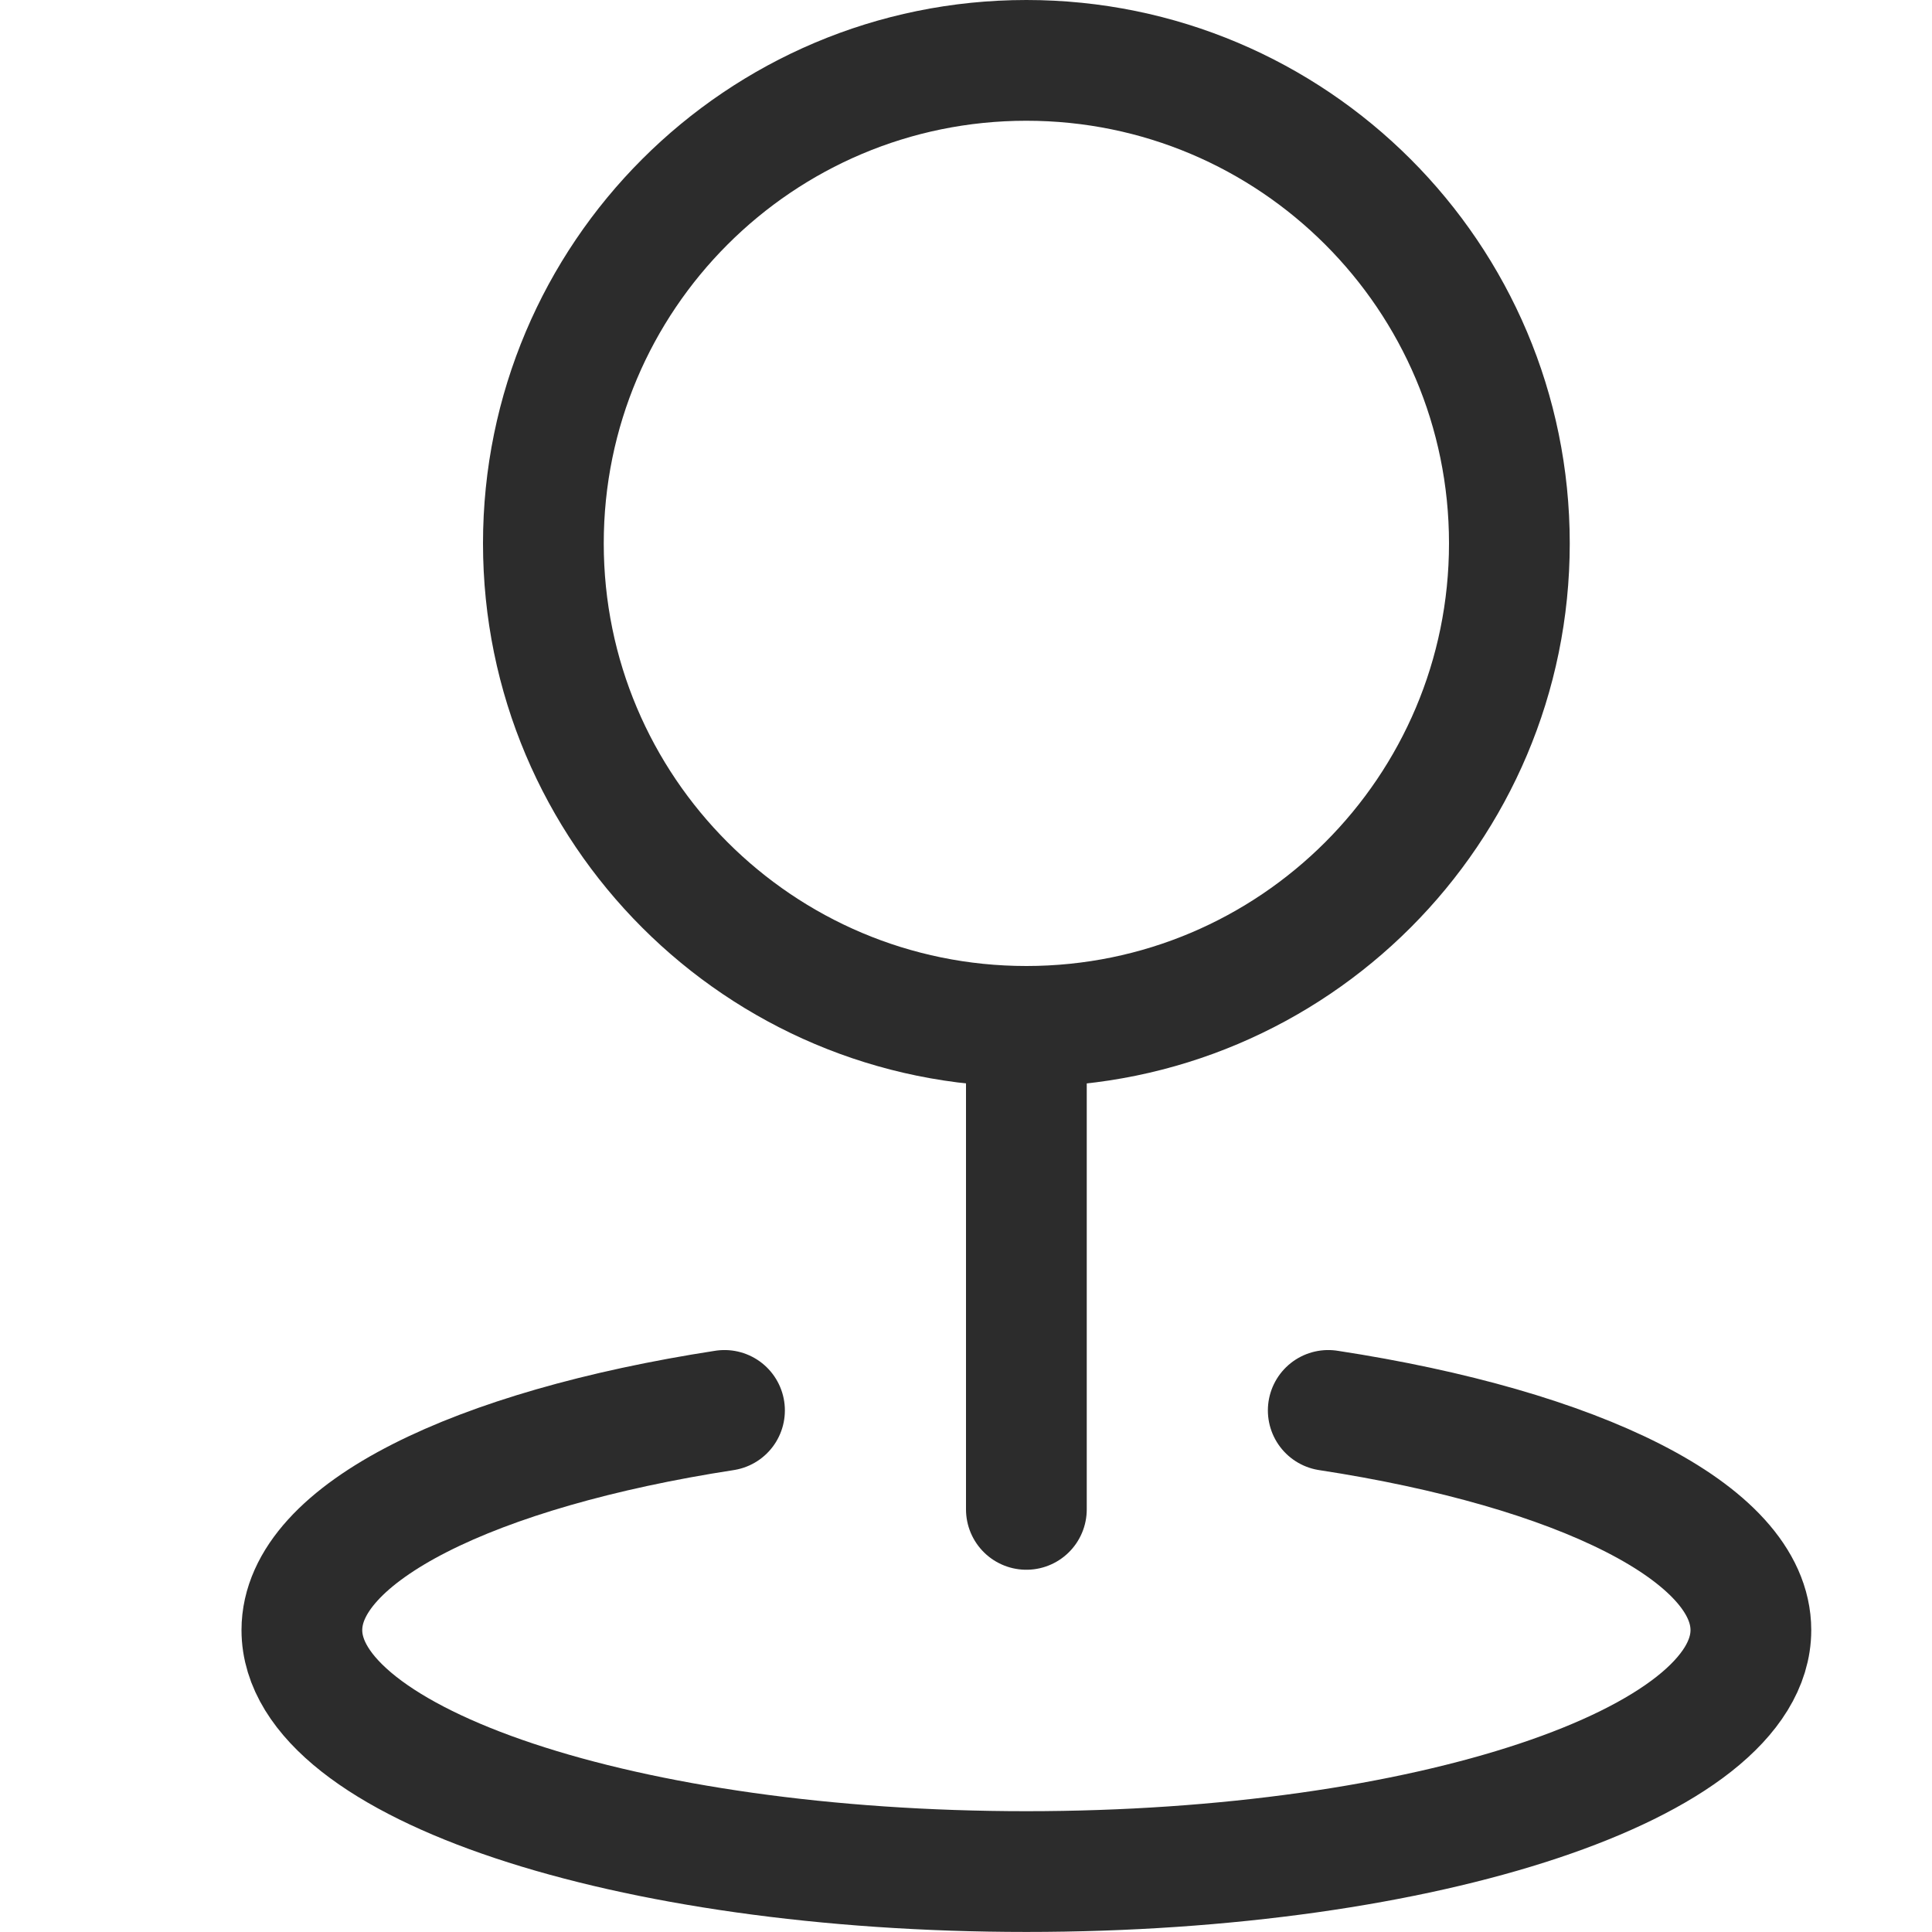
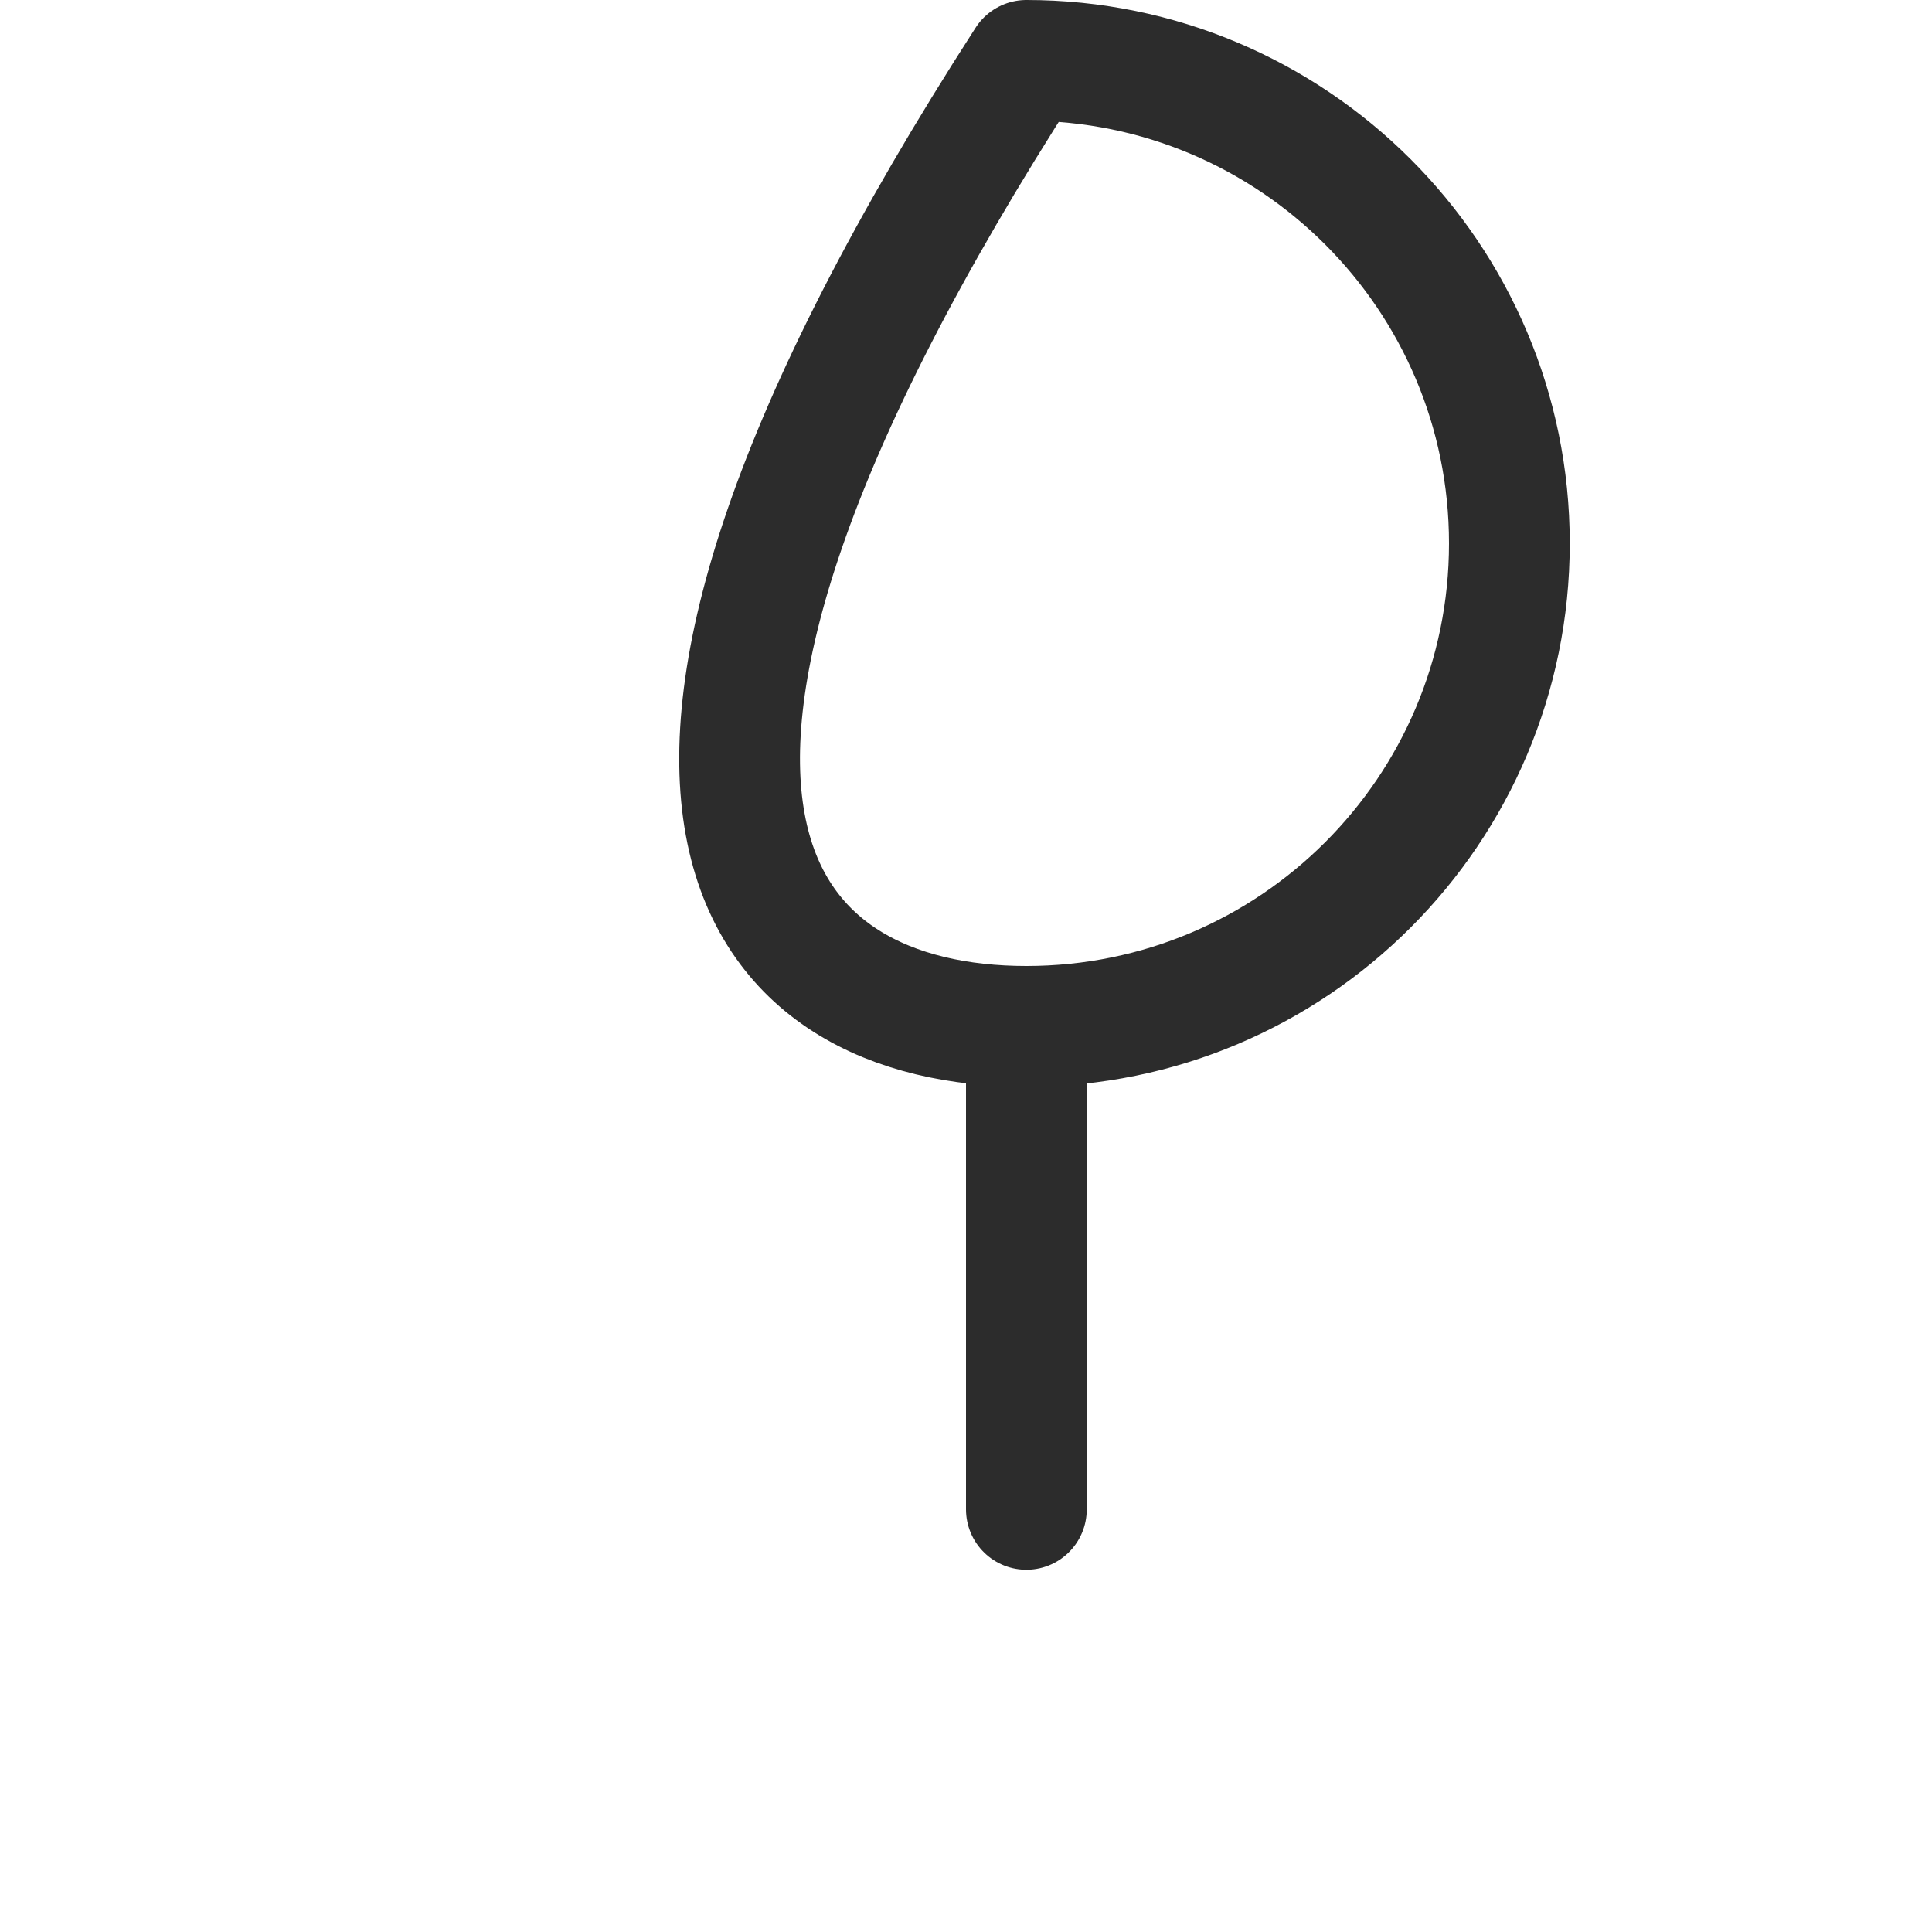
<svg xmlns="http://www.w3.org/2000/svg" width="32" height="32" viewBox="0 0 32 32" fill="none">
  <path d="M17 25V17" stroke="#2C2C2C" stroke-width="2" stroke-linecap="round" stroke-linejoin="round" />
-   <path d="M17 17C21.418 17 25 13.418 25 9C25 4.582 21.418 1 17 1C12.582 1 9 4.582 9 9C9 13.418 12.582 17 17 17Z" stroke="#2C2C2C" stroke-width="2" stroke-linecap="round" stroke-linejoin="round" />
-   <path d="M22 23.361C26.132 23.993 29 25.385 29 26.999C29 29.209 23.628 30.999 17 30.999C10.372 30.999 5 29.209 5 26.999C5 25.385 7.868 23.999 12 23.361" stroke="#2C2C2C" stroke-width="2" stroke-linecap="round" stroke-linejoin="round" />
+   <path d="M17 17C21.418 17 25 13.418 25 9C25 4.582 21.418 1 17 1C9 13.418 12.582 17 17 17Z" stroke="#2C2C2C" stroke-width="2" stroke-linecap="round" stroke-linejoin="round" />
</svg>